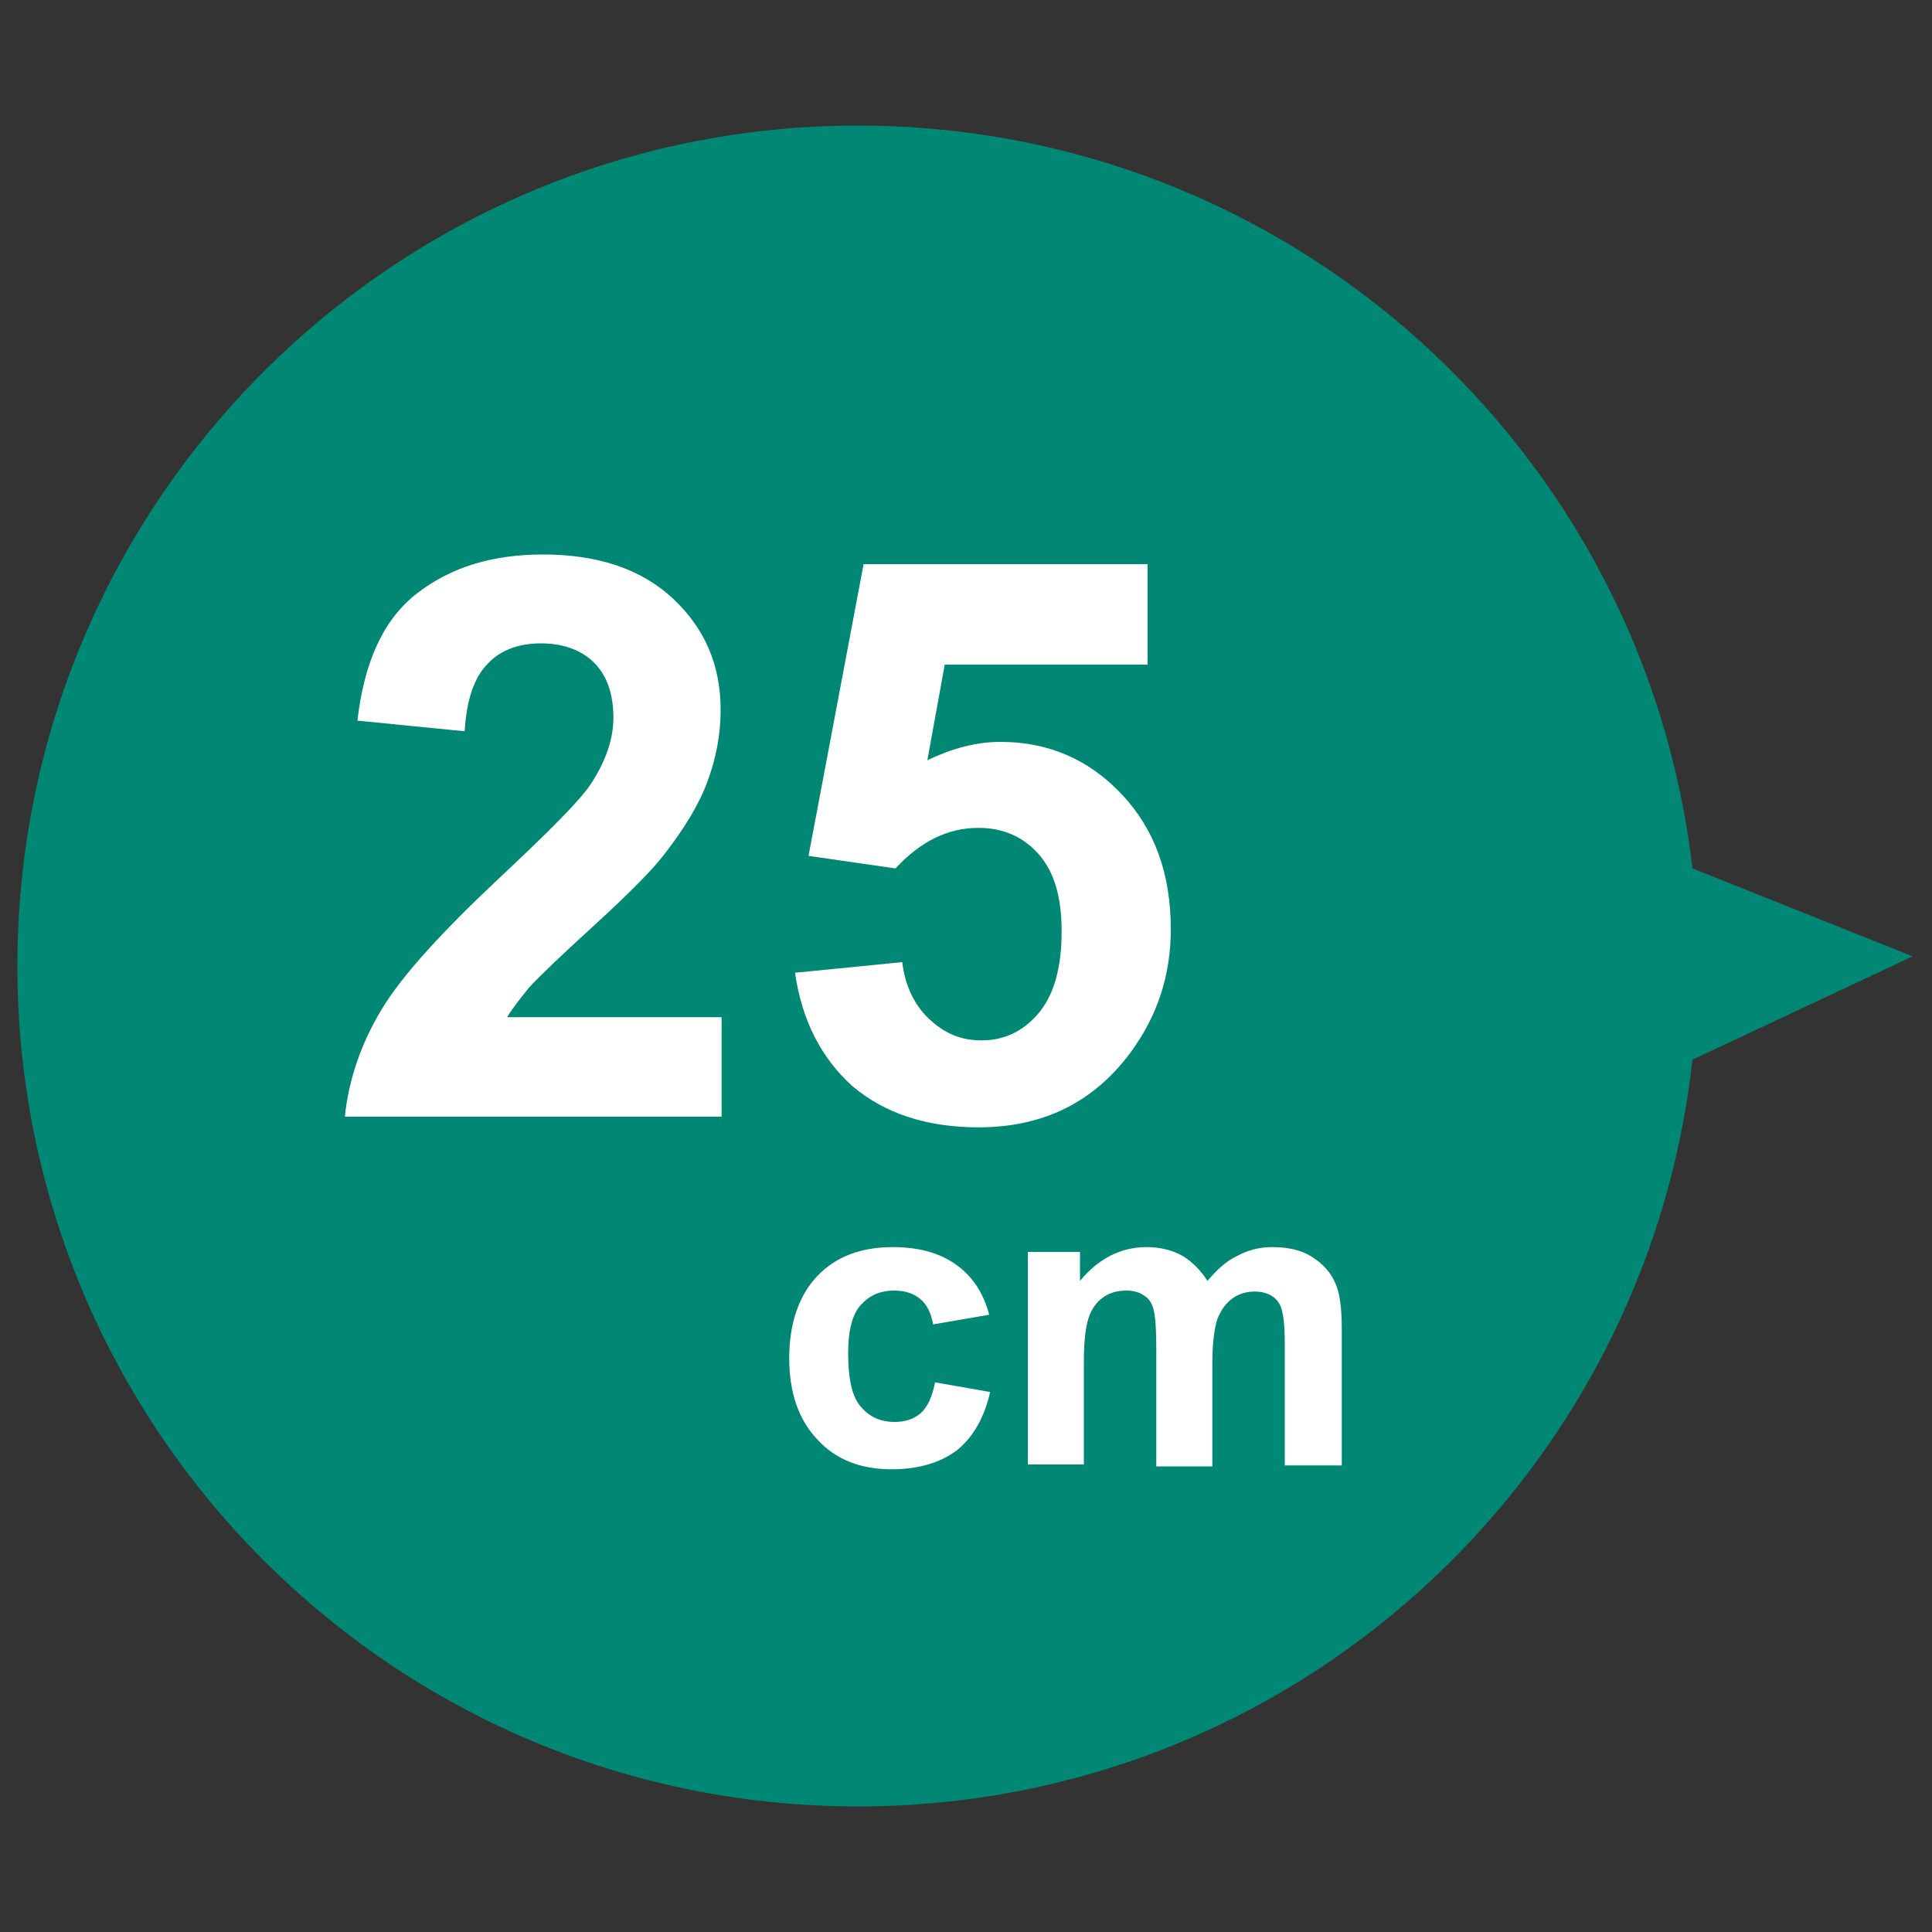
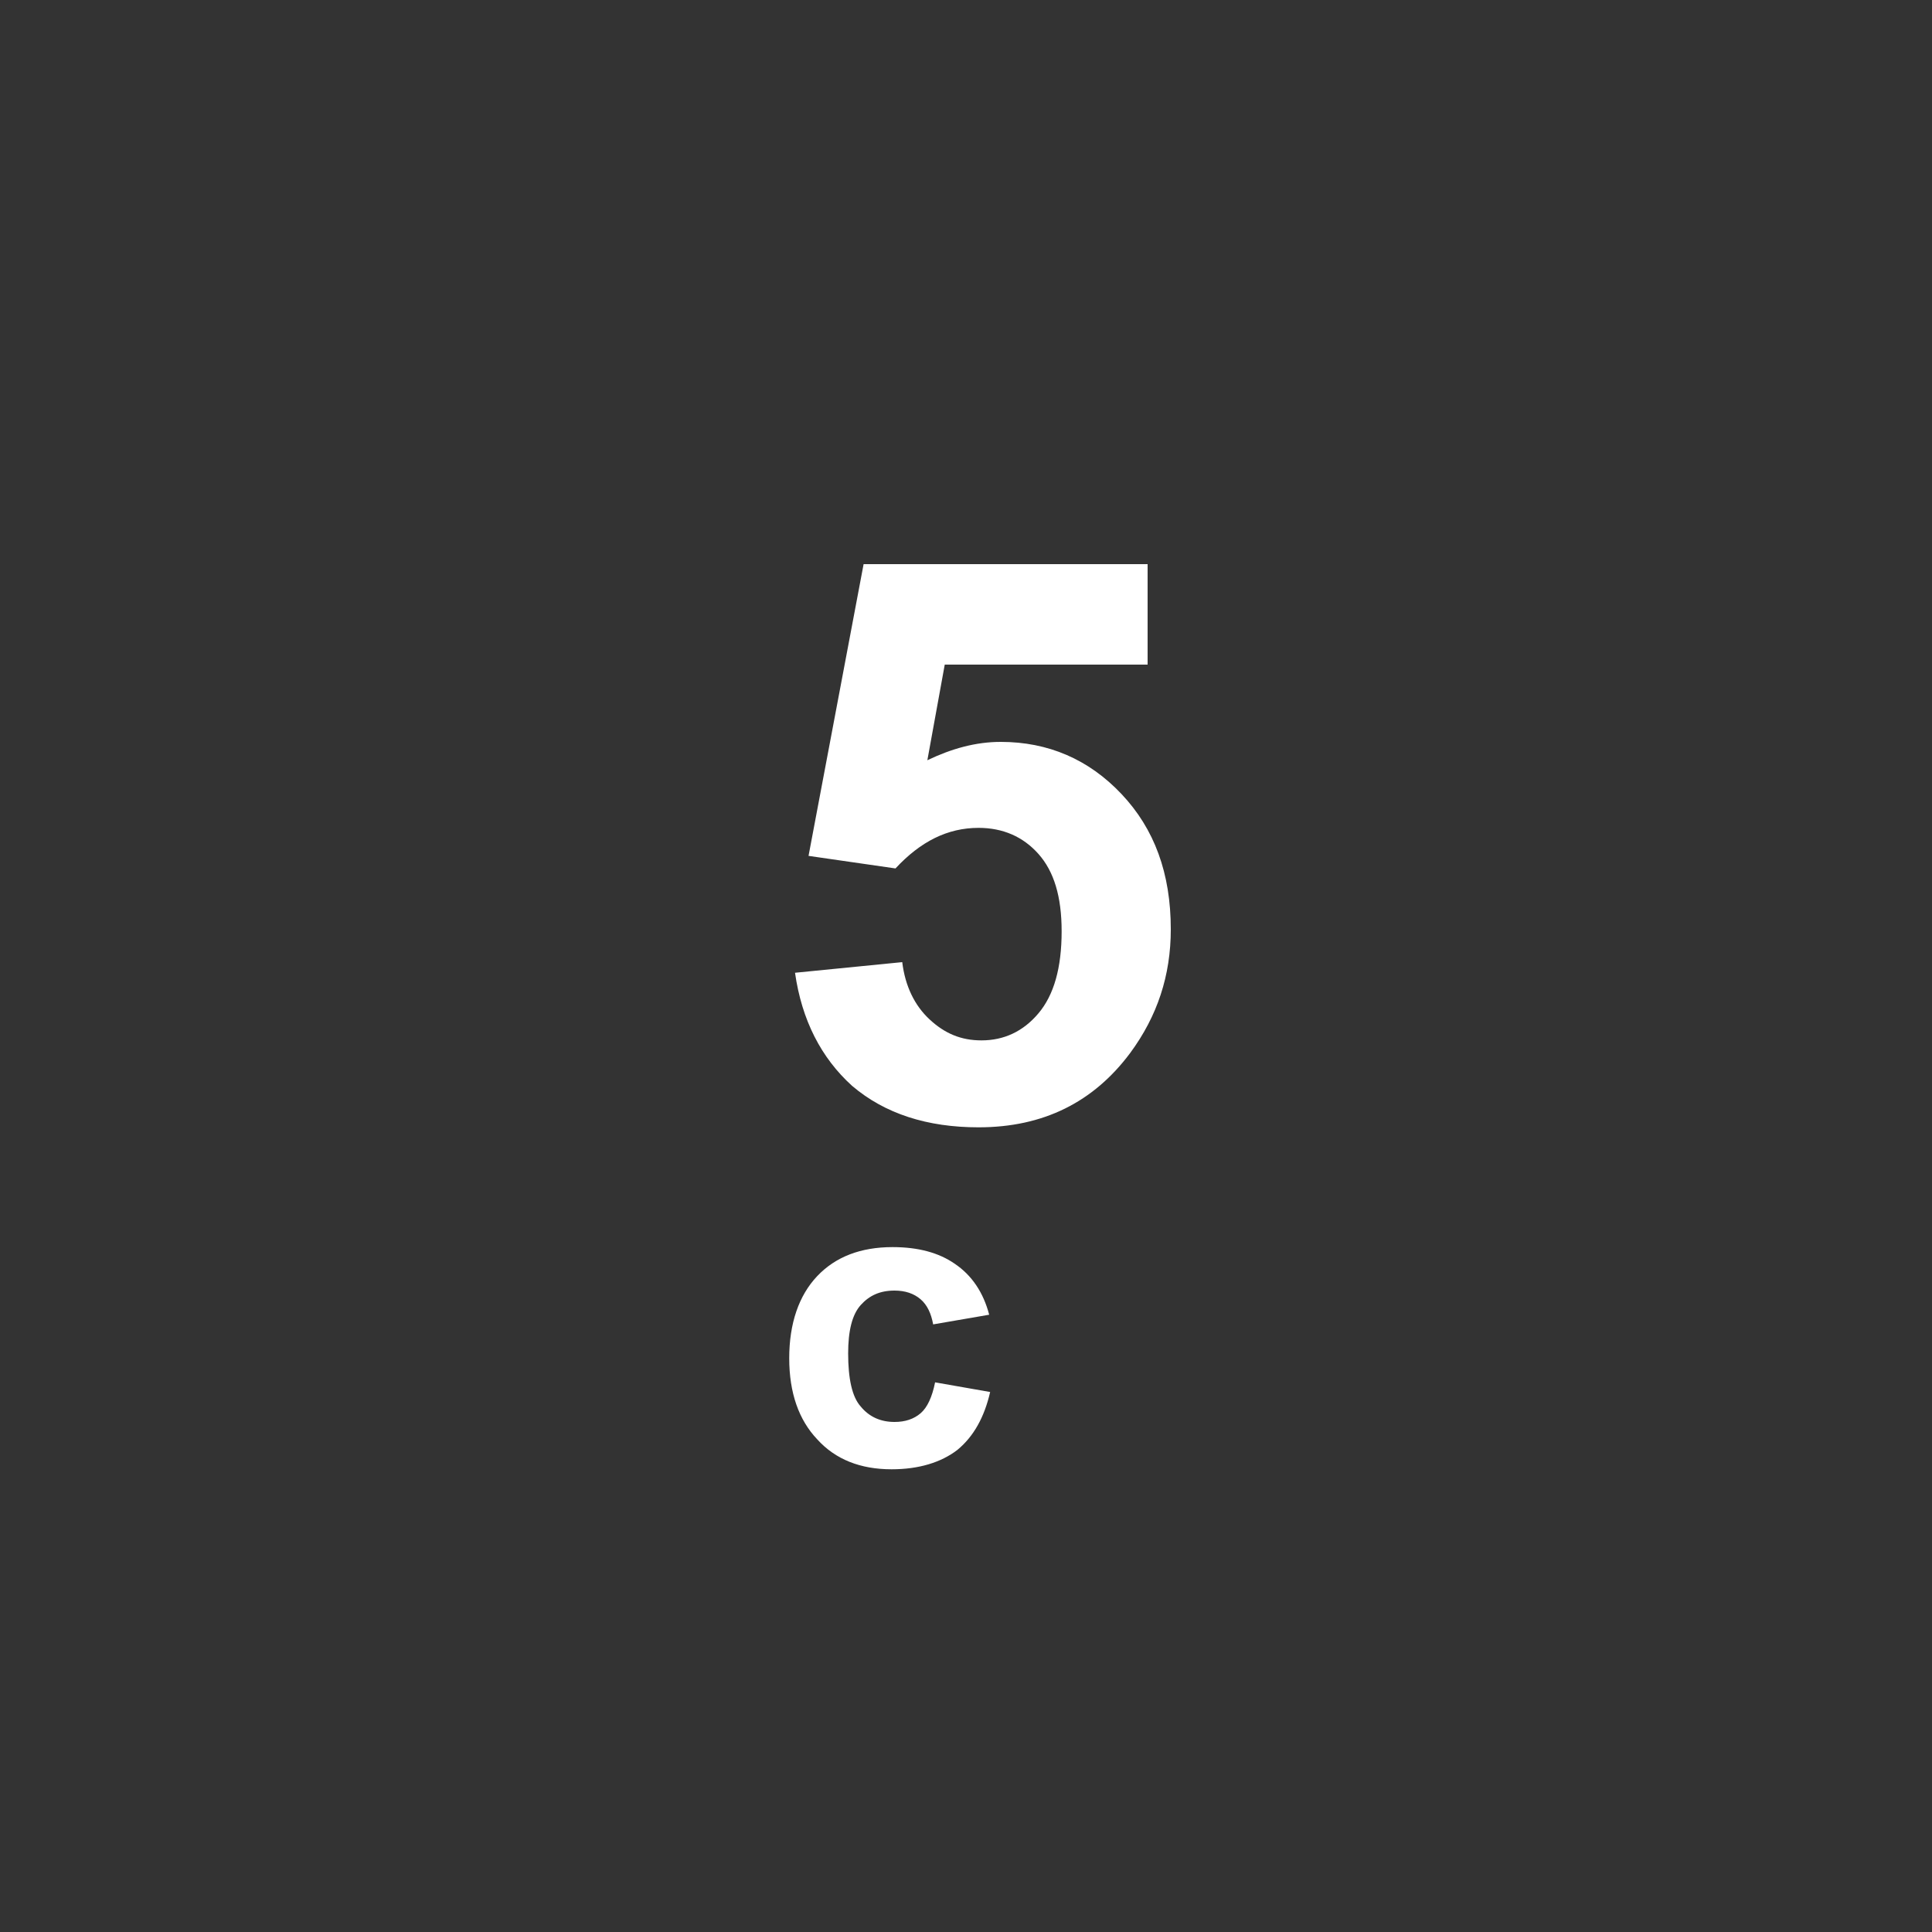
<svg xmlns="http://www.w3.org/2000/svg" version="1.1" id="レイヤー_1" x="0px" y="0px" viewBox="0 0 200 200" style="enable-background:new 0 0 200 200;" xml:space="preserve">
  <rect x="0" y="0" width="200" height="200" fill="#333333" stroke="none" />
  <style type="text/css">
	.st0{fill:#008874;}
	.st1{fill:#FFFFFF;}
</style>
-   <path class="st0" d="M198,99l-22.8-9.1c-5-43.3-41.7-76.9-86.4-76.9c-48,0-87,38.9-87,87c0,48,38.9,87,87,87  c44.8,0,81.6-33.8,86.4-77.3L198,99z" />
  <g>
    <g>
-       <path class="st1" d="M74.7,105.3v10.3H35.7c0.4-3.9,1.7-7.6,3.8-11.1c2.1-3.5,6.3-8.1,12.5-13.9c5-4.7,8.1-7.8,9.2-9.5    c1.5-2.3,2.3-4.6,2.3-6.8c0-2.5-0.7-4.4-2-5.7c-1.3-1.3-3.2-2-5.5-2c-2.3,0-4.2,0.7-5.5,2.1c-1.4,1.4-2.2,3.7-2.4,7L37,74.6    c0.7-6.1,2.7-10.5,6.2-13.2c3.5-2.7,7.8-4,13-4c5.7,0,10.2,1.5,13.5,4.6c3.3,3.1,4.9,6.9,4.9,11.5c0,2.6-0.5,5.1-1.4,7.5    c-0.9,2.4-2.4,4.8-4.4,7.4c-1.3,1.7-3.8,4.2-7.3,7.4c-3.5,3.2-5.7,5.3-6.7,6.4c-0.9,1.1-1.7,2.1-2.3,3.1H74.7z" />
      <path class="st1" d="M82.3,100.7l11.1-1.1c0.3,2.5,1.3,4.5,2.8,5.9c1.6,1.5,3.3,2.2,5.4,2.2c2.3,0,4.3-0.9,5.9-2.8    c1.6-1.9,2.4-4.7,2.4-8.5c0-3.6-0.8-6.2-2.4-8c-1.6-1.8-3.7-2.7-6.2-2.7c-3.2,0-6,1.4-8.6,4.2l-9-1.3l5.7-30.2h29.4v10.4H97.8    L96,78.7c2.5-1.2,5-1.9,7.6-1.9c4.9,0,9.1,1.8,12.5,5.4c3.4,3.6,5.1,8.2,5.1,14c0,4.8-1.4,9-4.2,12.8c-3.8,5.1-9,7.7-15.7,7.7    c-5.3,0-9.7-1.4-13.1-4.3C85,109.5,83,105.6,82.3,100.7z" />
    </g>
  </g>
  <g>
    <path class="st1" d="M102.4,136.1l-5.8,1c-0.2-1.1-0.6-2-1.3-2.6c-0.7-0.6-1.6-0.9-2.7-0.9c-1.5,0-2.6,0.5-3.5,1.5   c-0.9,1-1.3,2.7-1.3,5c0,2.6,0.4,4.5,1.3,5.5c0.9,1.1,2.1,1.6,3.5,1.6c1.1,0,2-0.3,2.7-0.9c0.7-0.6,1.2-1.7,1.5-3.2l5.7,1   c-0.6,2.6-1.7,4.6-3.4,6c-1.7,1.3-4,2-6.8,2c-3.2,0-5.8-1-7.7-3.1c-1.9-2-2.9-4.8-2.9-8.4c0-3.6,1-6.5,2.9-8.5c1.9-2,4.5-3,7.8-3   c2.7,0,4.8,0.6,6.4,1.7C100.6,132,101.8,133.8,102.4,136.1z" />
-     <path class="st1" d="M106.4,129.6h5.4v3c1.9-2.3,4.2-3.5,6.9-3.5c1.4,0,2.6,0.3,3.7,0.9c1,0.6,1.9,1.5,2.6,2.6c1-1.2,2-2.1,3.1-2.6   c1.1-0.6,2.3-0.9,3.6-0.9c1.6,0,3,0.3,4.1,1c1.1,0.7,2,1.6,2.5,2.9c0.4,0.9,0.6,2.5,0.6,4.6v14.1H133v-12.6c0-2.2-0.2-3.6-0.6-4.2   c-0.5-0.8-1.4-1.2-2.5-1.2c-0.8,0-1.6,0.2-2.3,0.7c-0.7,0.5-1.2,1.2-1.6,2.2c-0.3,1-0.5,2.5-0.5,4.6v10.6h-5.8v-12.1   c0-2.1-0.1-3.5-0.3-4.2s-0.5-1.1-1-1.4c-0.4-0.3-1-0.5-1.8-0.5c-0.9,0-1.7,0.2-2.4,0.7c-0.7,0.5-1.2,1.2-1.5,2.1s-0.5,2.4-0.5,4.5   v10.7h-5.8V129.6z" />
  </g>
  <g>
</g>
  <g>
</g>
  <g>
</g>
  <g>
</g>
  <g>
</g>
  <g>
</g>
  <g>
</g>
  <g>
</g>
  <g>
</g>
  <g>
</g>
  <g>
</g>
  <g>
</g>
  <g>
</g>
  <g>
</g>
  <g>
</g>
</svg>